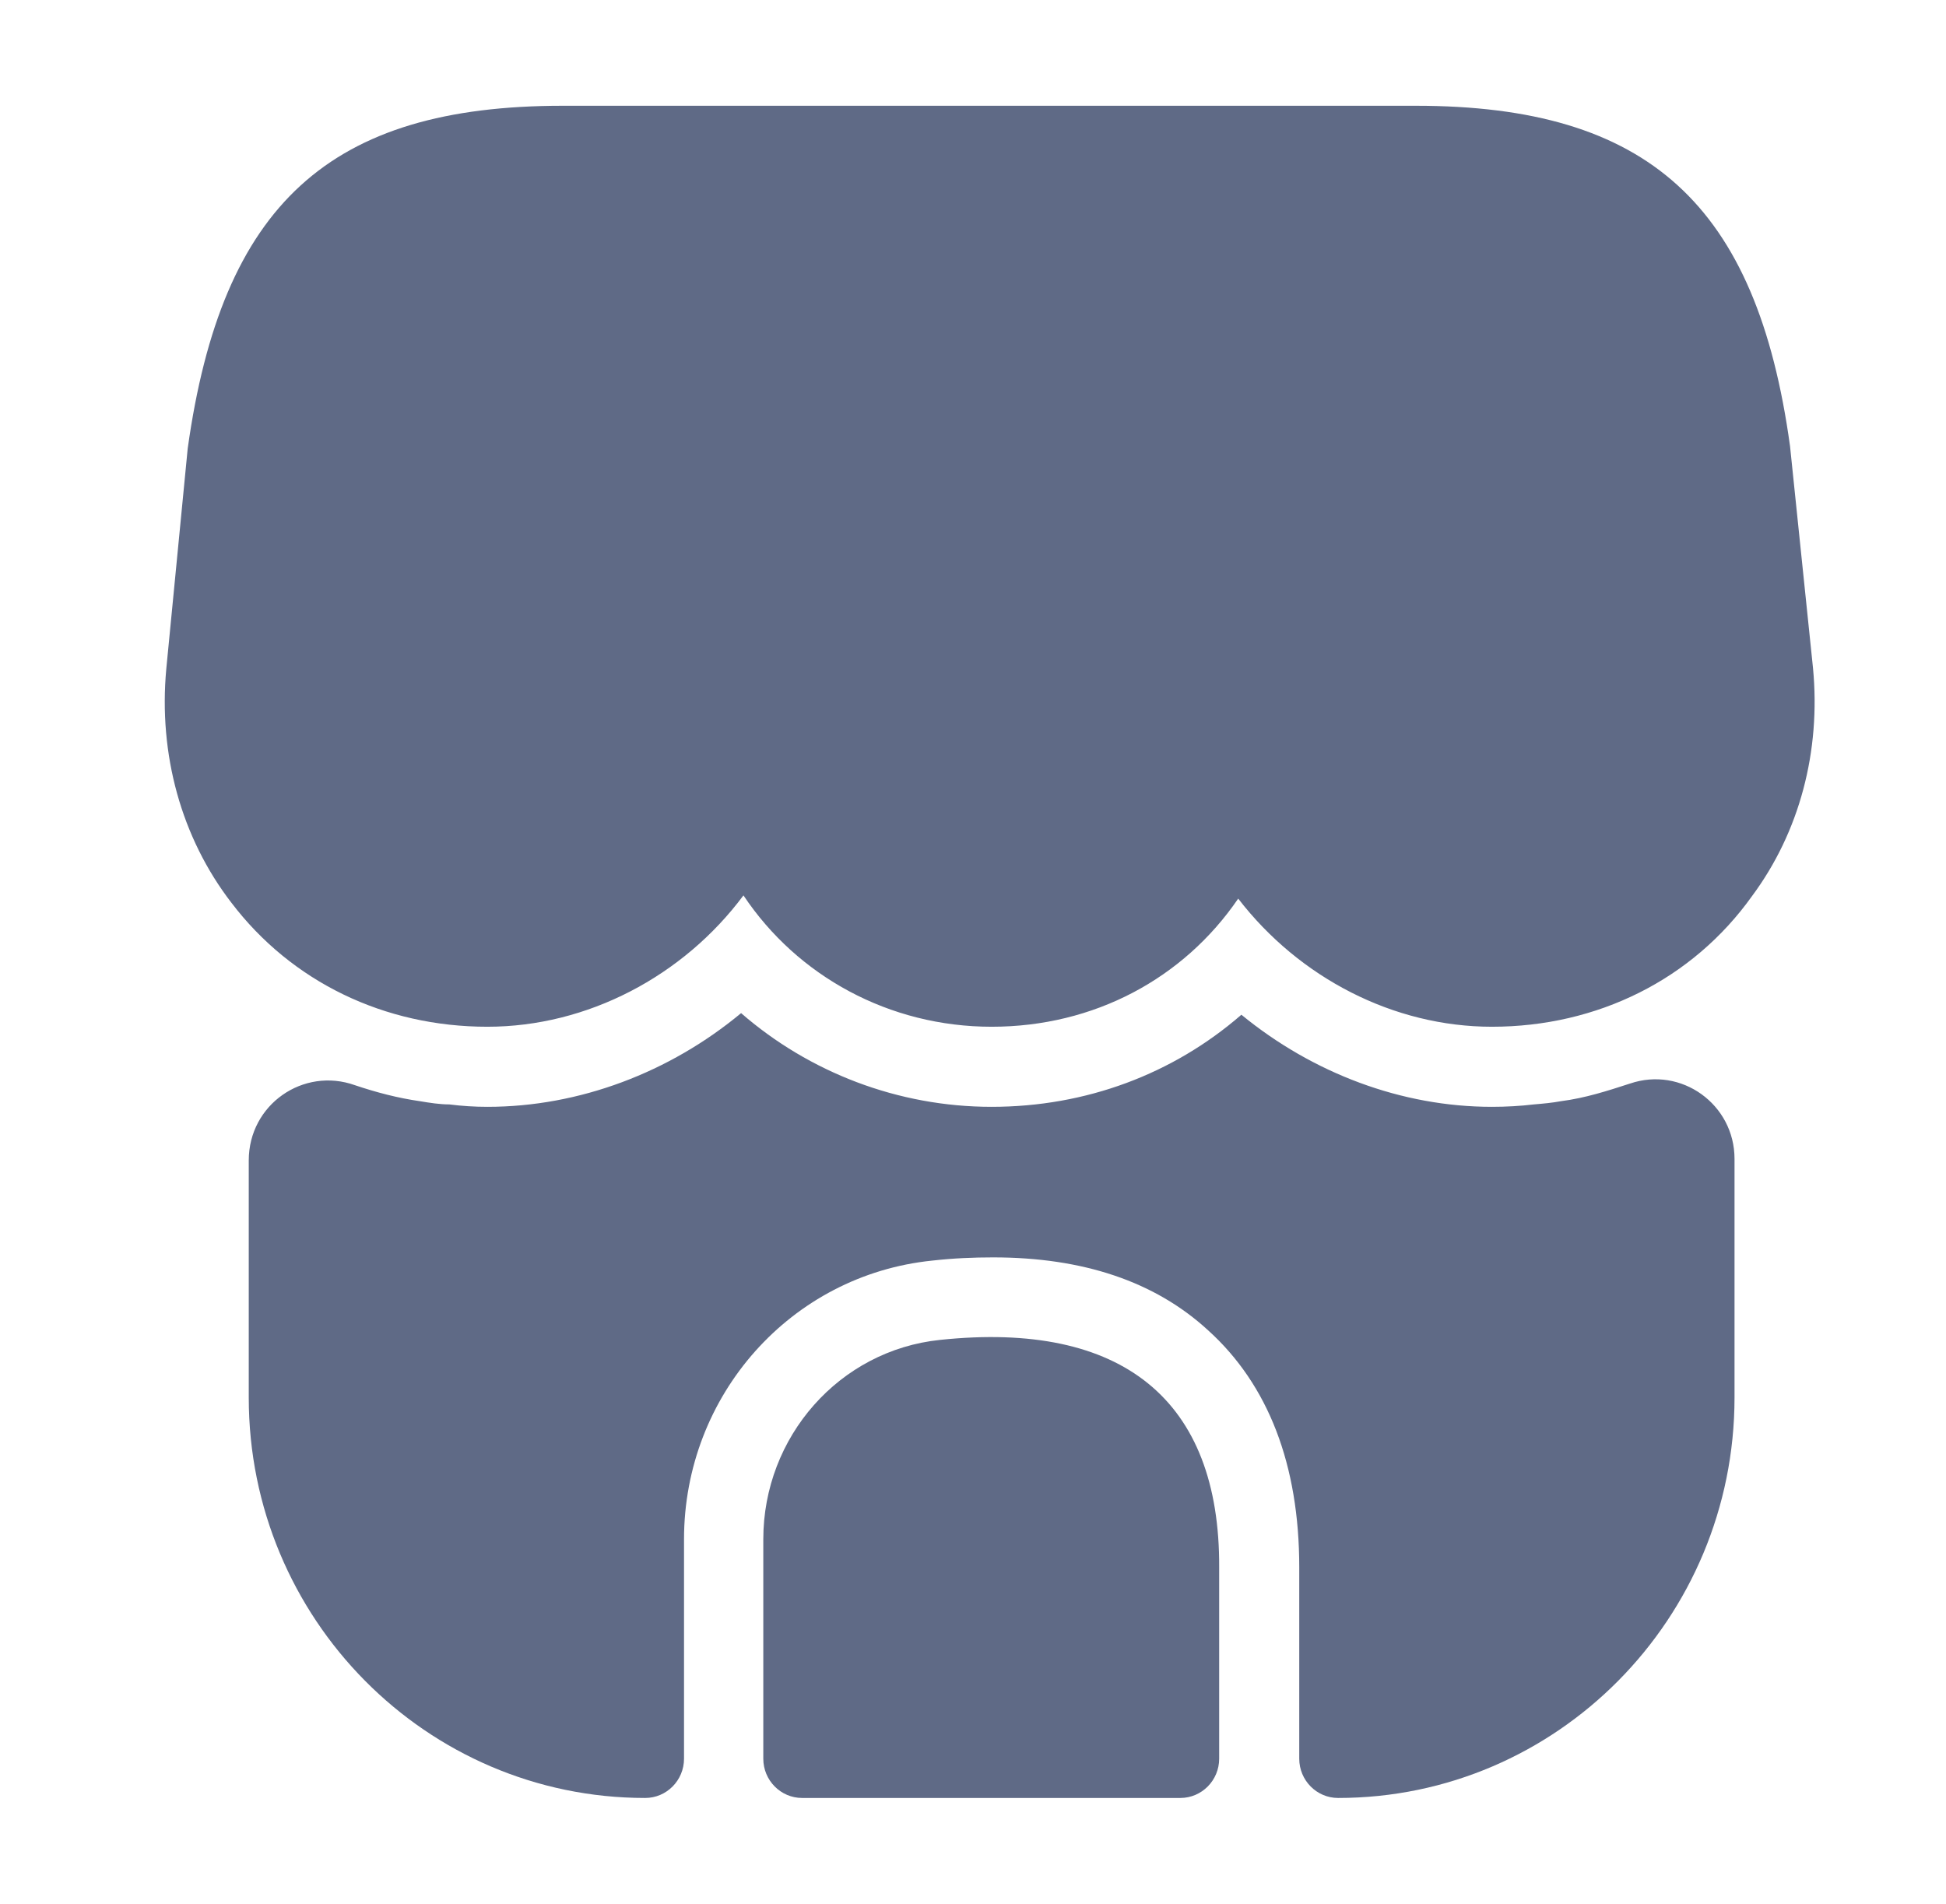
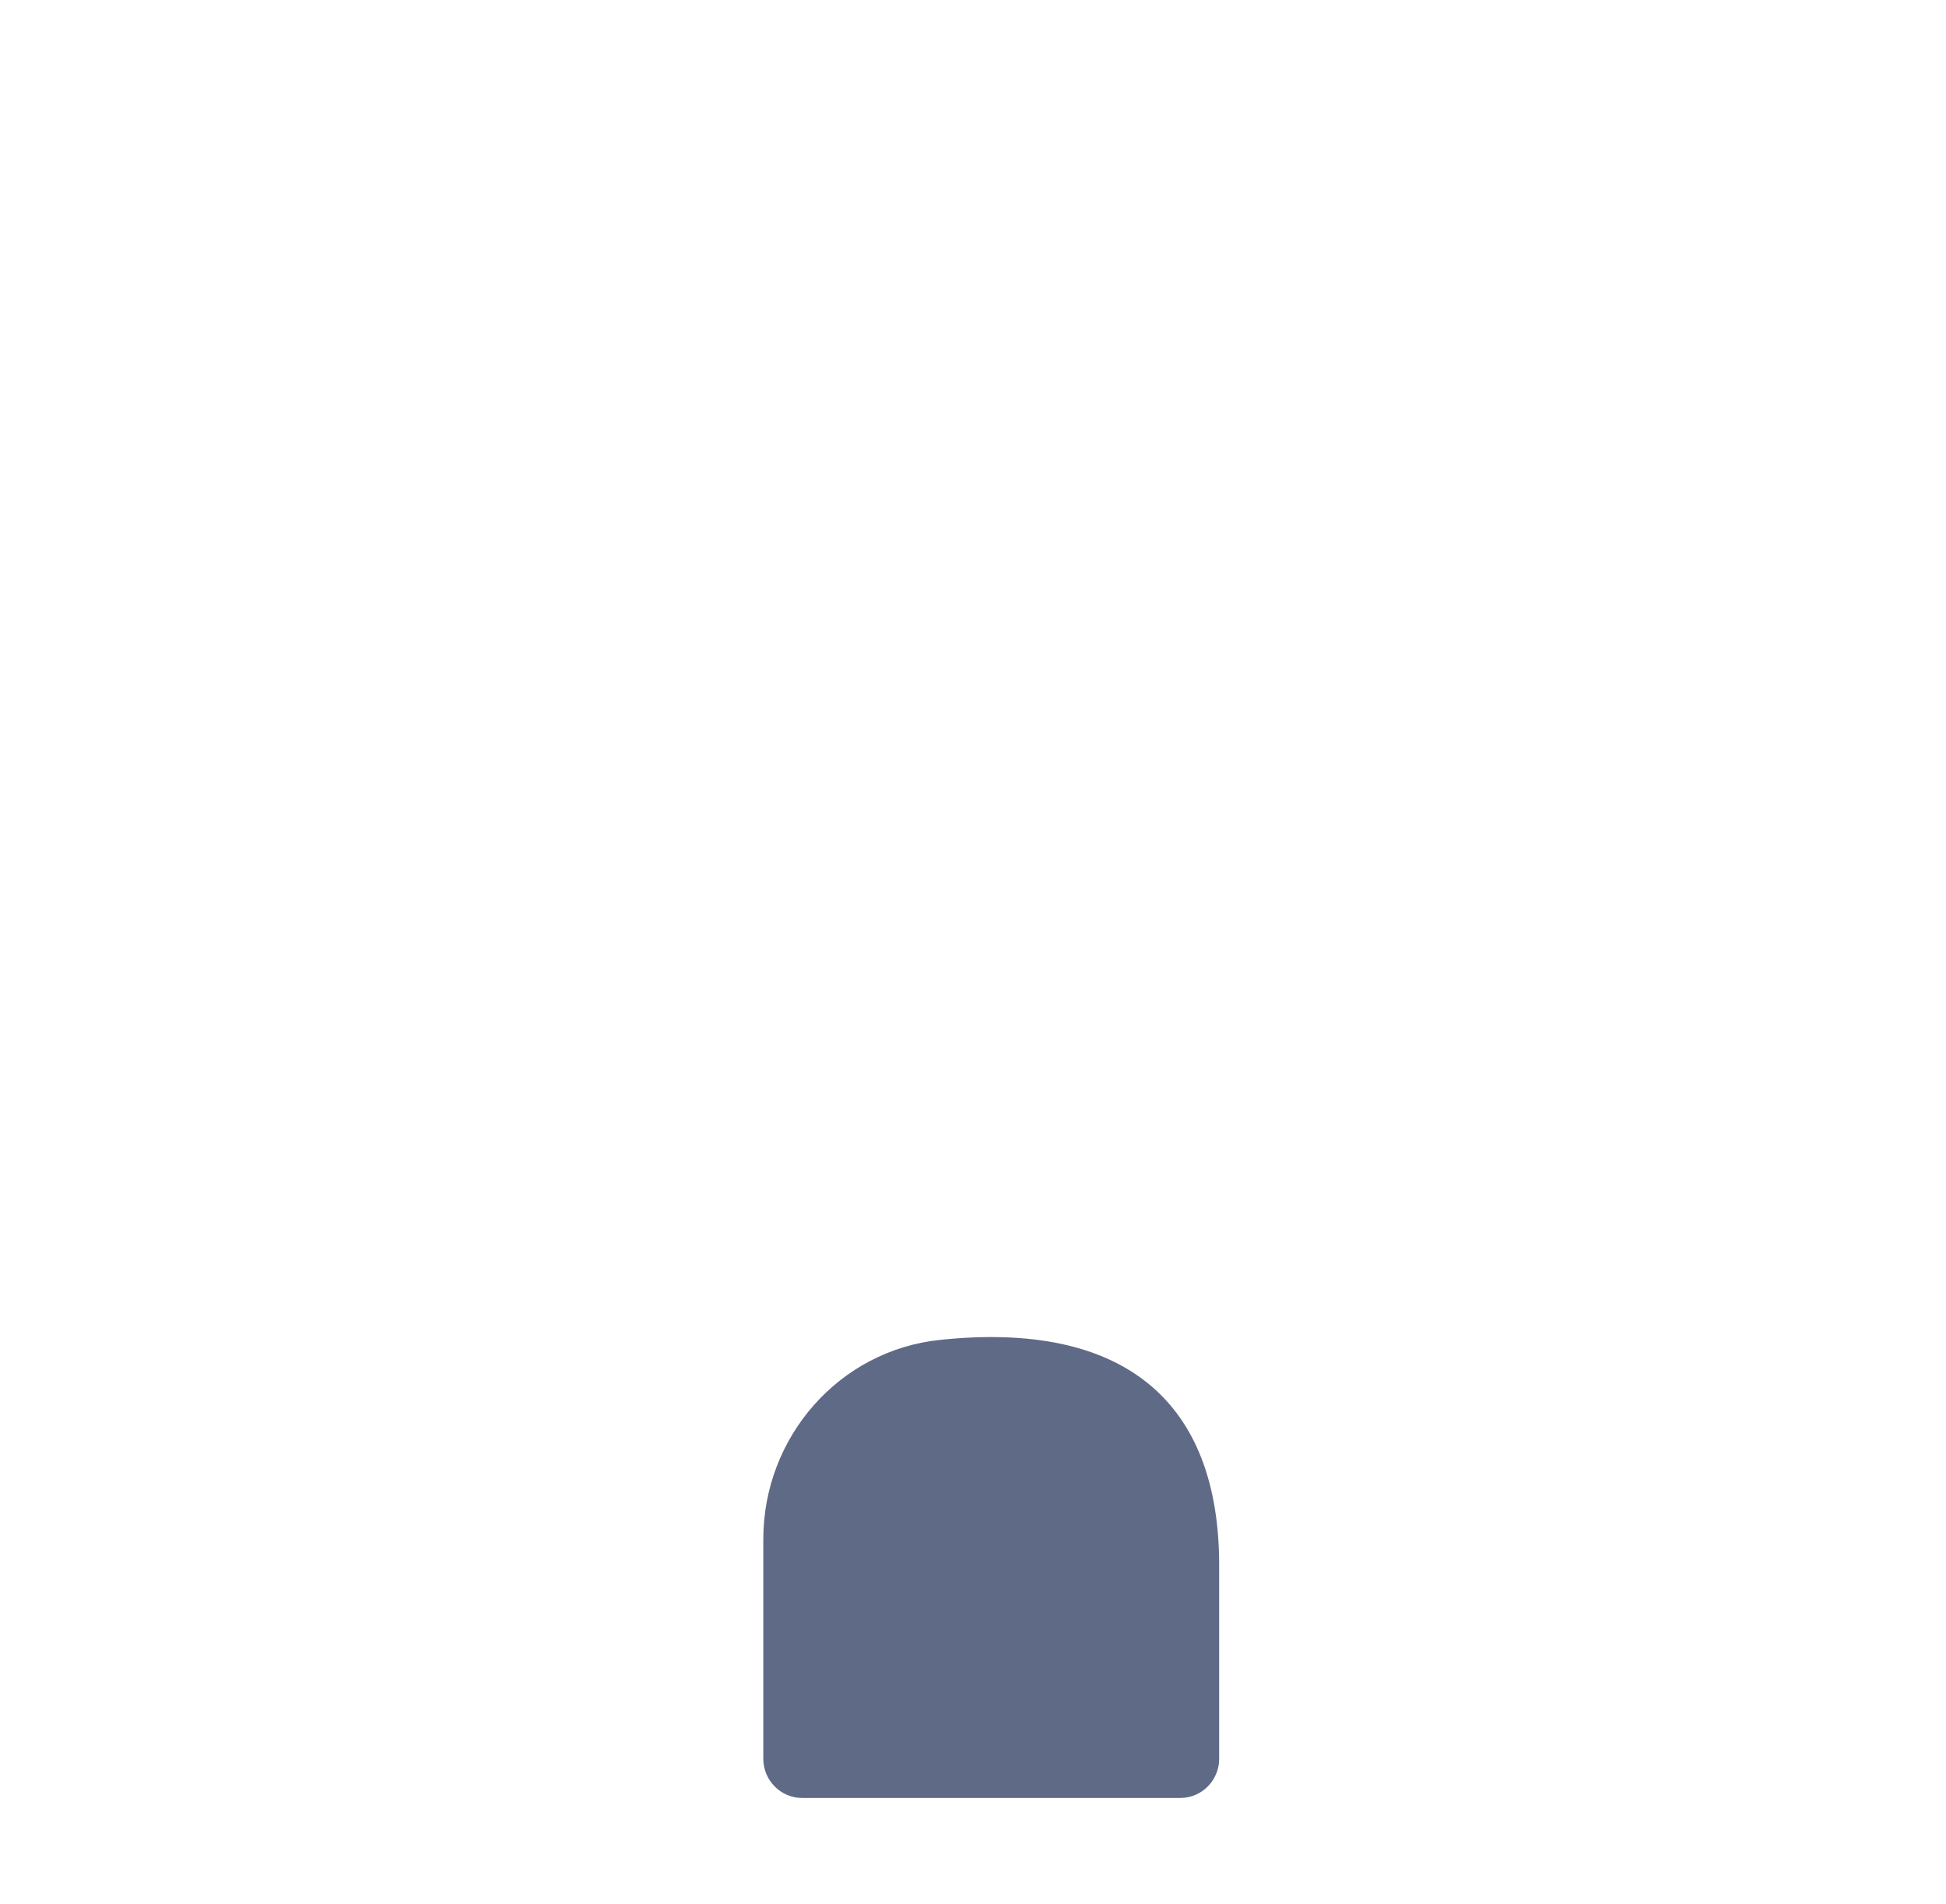
<svg xmlns="http://www.w3.org/2000/svg" width="46" height="45" viewBox="0 0 46 45" fill="none">
-   <path d="M42.856 15.789L42.313 10.545C41.526 4.828 38.958 2.5 33.467 2.5H13.301C7.791 2.5 5.243 4.828 4.437 10.602L3.931 15.808C3.743 17.834 4.287 19.802 5.468 21.336C6.892 23.21 9.085 24.27 11.521 24.27C13.882 24.27 16.15 23.077 17.574 21.165C18.849 23.077 21.023 24.27 23.44 24.27C25.858 24.27 27.976 23.134 29.269 21.241C30.712 23.115 32.942 24.27 35.266 24.27C37.759 24.27 40.008 23.153 41.413 21.184C42.538 19.67 43.044 17.758 42.856 15.789Z" fill="#5F6A86" />
  <path d="M22.222 31.672C19.842 31.918 18.043 33.962 18.043 36.386V41.572C18.043 42.084 18.455 42.5 18.961 42.5H27.901C28.407 42.5 28.819 42.084 28.819 41.572V37.048C28.838 33.092 26.533 31.218 22.222 31.672Z" fill="#5F6A86" />
-   <path d="M41.001 27.393V33.035C41.001 38.26 36.803 42.5 31.63 42.5C31.124 42.5 30.712 42.084 30.712 41.572V37.048C30.712 34.625 29.981 32.732 28.557 31.445C27.301 30.29 25.596 29.722 23.478 29.722C23.009 29.722 22.541 29.741 22.035 29.798C18.699 30.138 16.169 32.978 16.169 36.386V41.572C16.169 42.084 15.757 42.5 15.251 42.5C10.078 42.5 5.88 38.26 5.88 33.035V27.431C5.88 26.106 7.173 25.216 8.391 25.652C8.897 25.822 9.403 25.955 9.928 26.03C10.153 26.068 10.396 26.106 10.621 26.106C10.921 26.144 11.221 26.163 11.521 26.163C13.695 26.163 15.832 25.349 17.518 23.948C19.13 25.349 21.229 26.163 23.44 26.163C25.671 26.163 27.732 25.387 29.344 23.986C31.031 25.368 33.13 26.163 35.266 26.163C35.603 26.163 35.941 26.144 36.259 26.106C36.484 26.087 36.691 26.068 36.897 26.03C37.478 25.955 38.002 25.784 38.527 25.614C39.745 25.198 41.001 26.106 41.001 27.393Z" fill="#5F6A86" />
</svg>